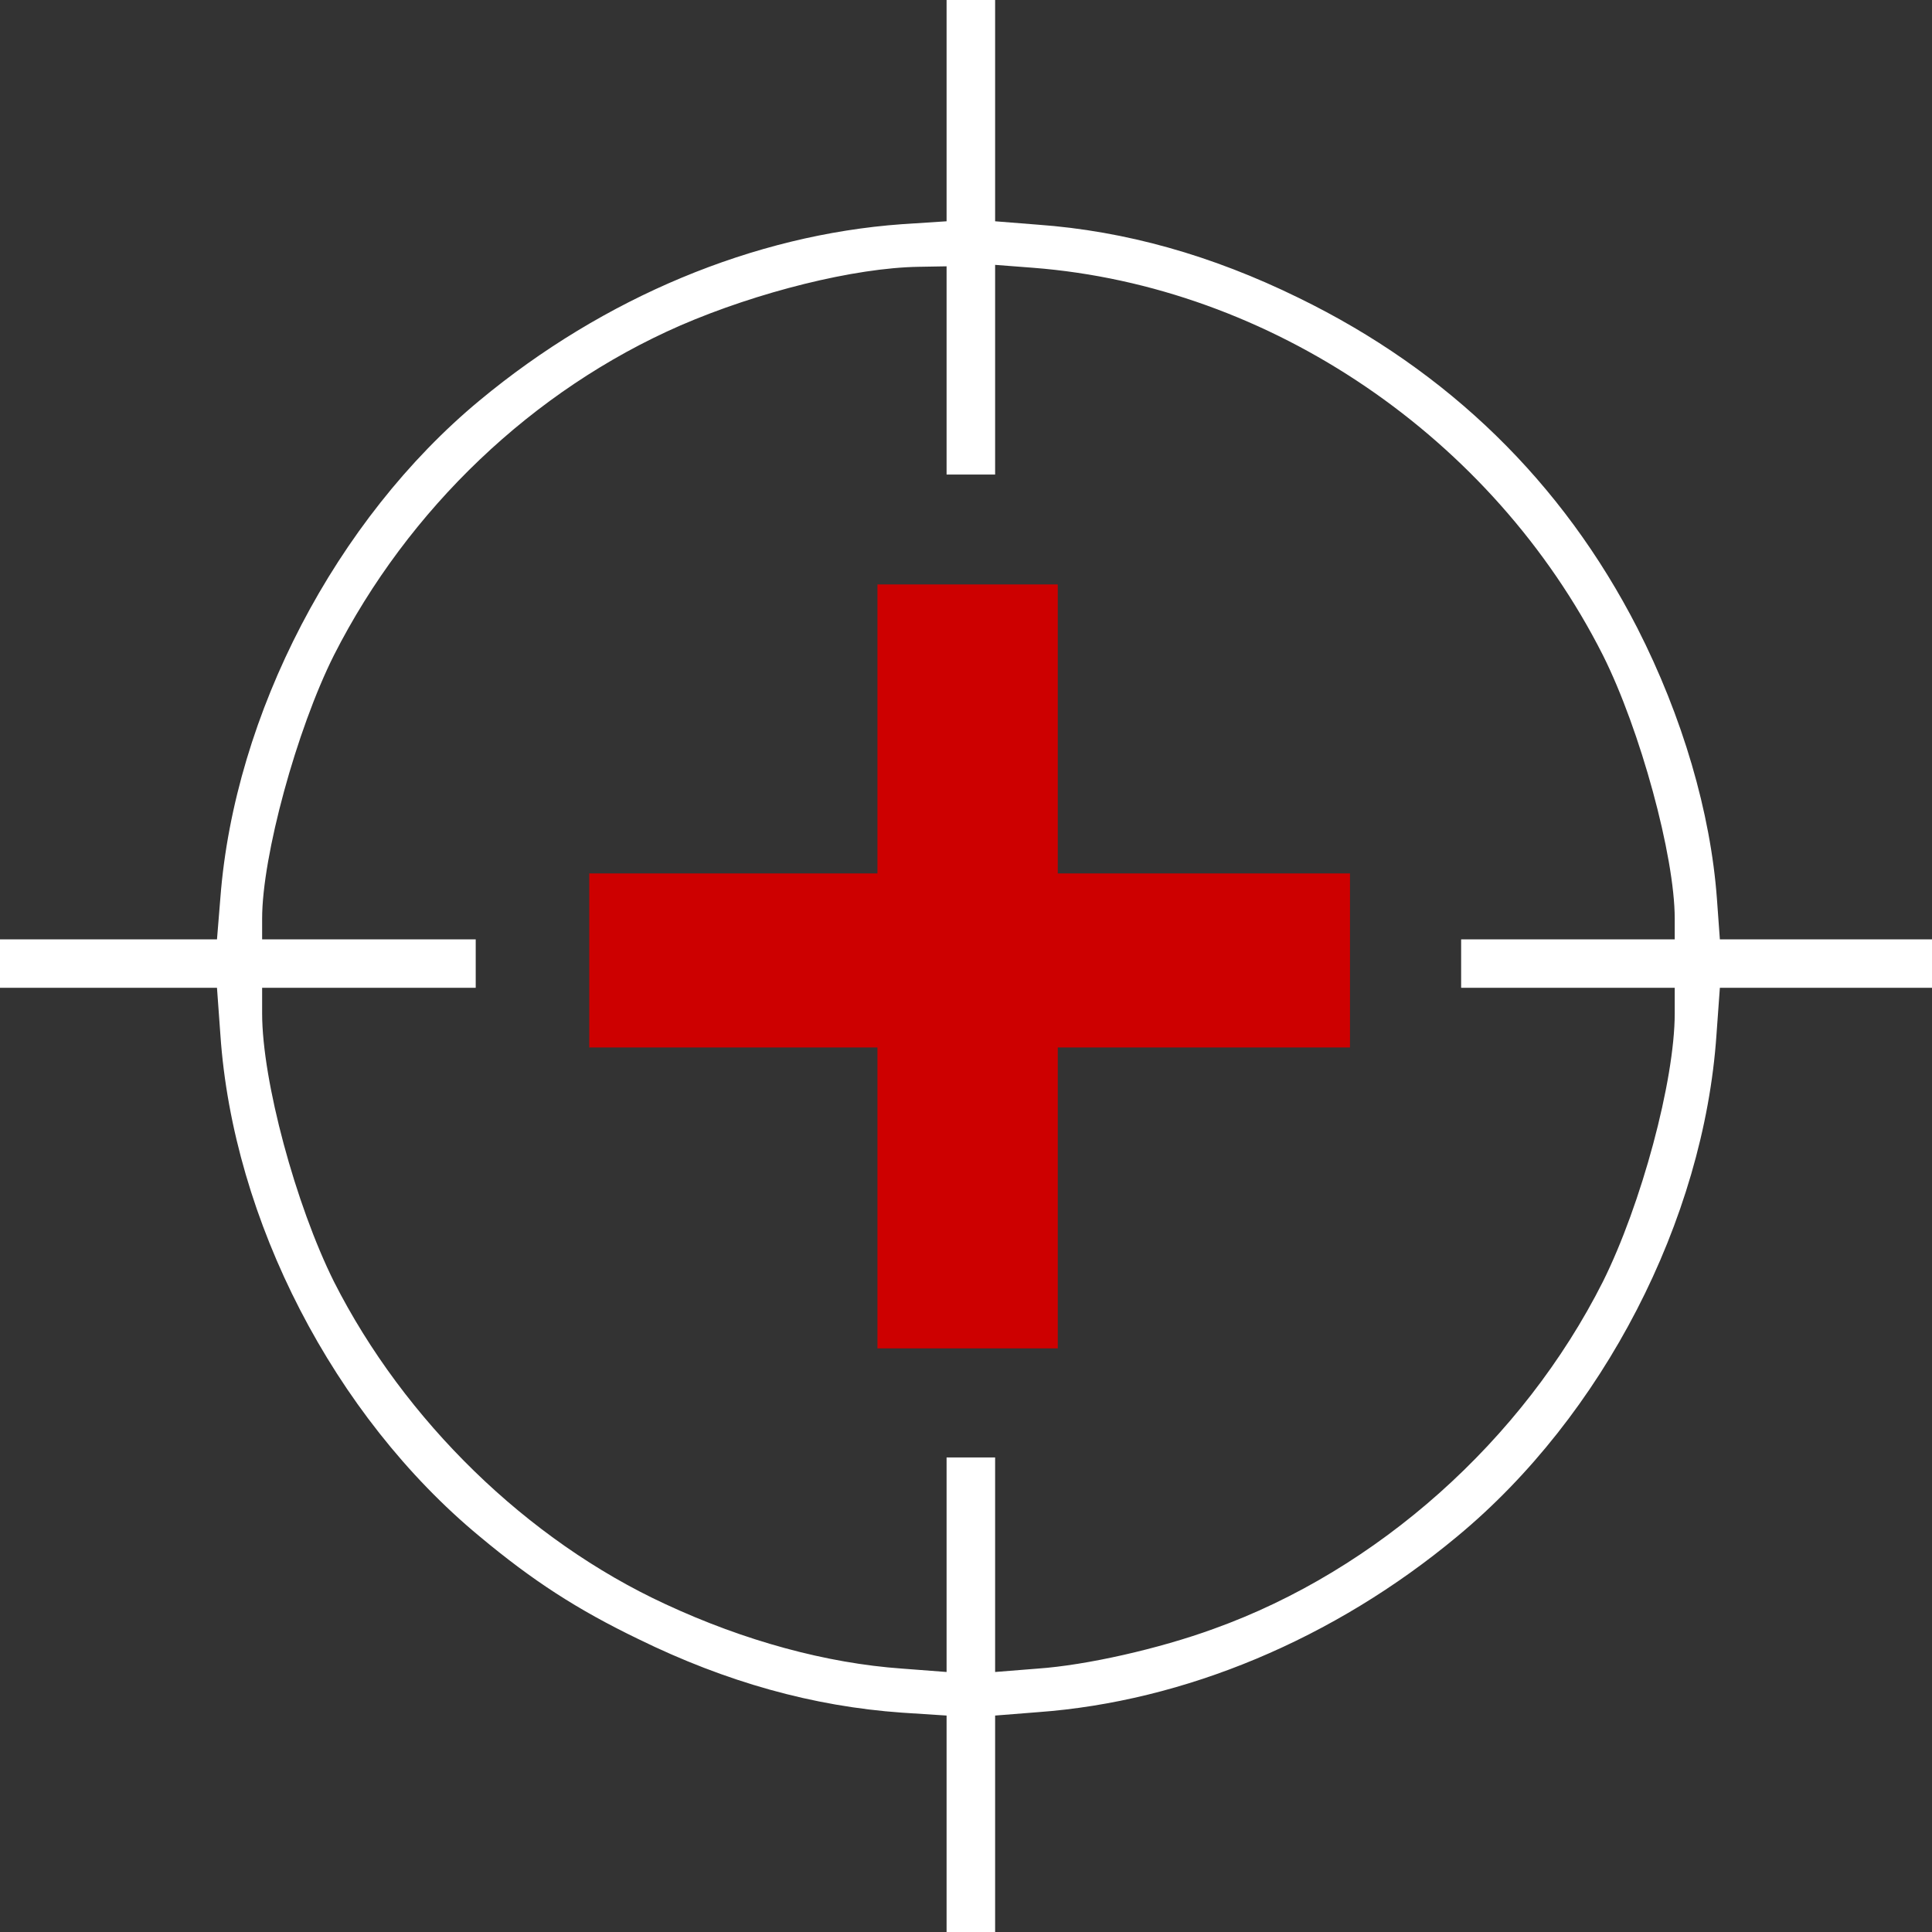
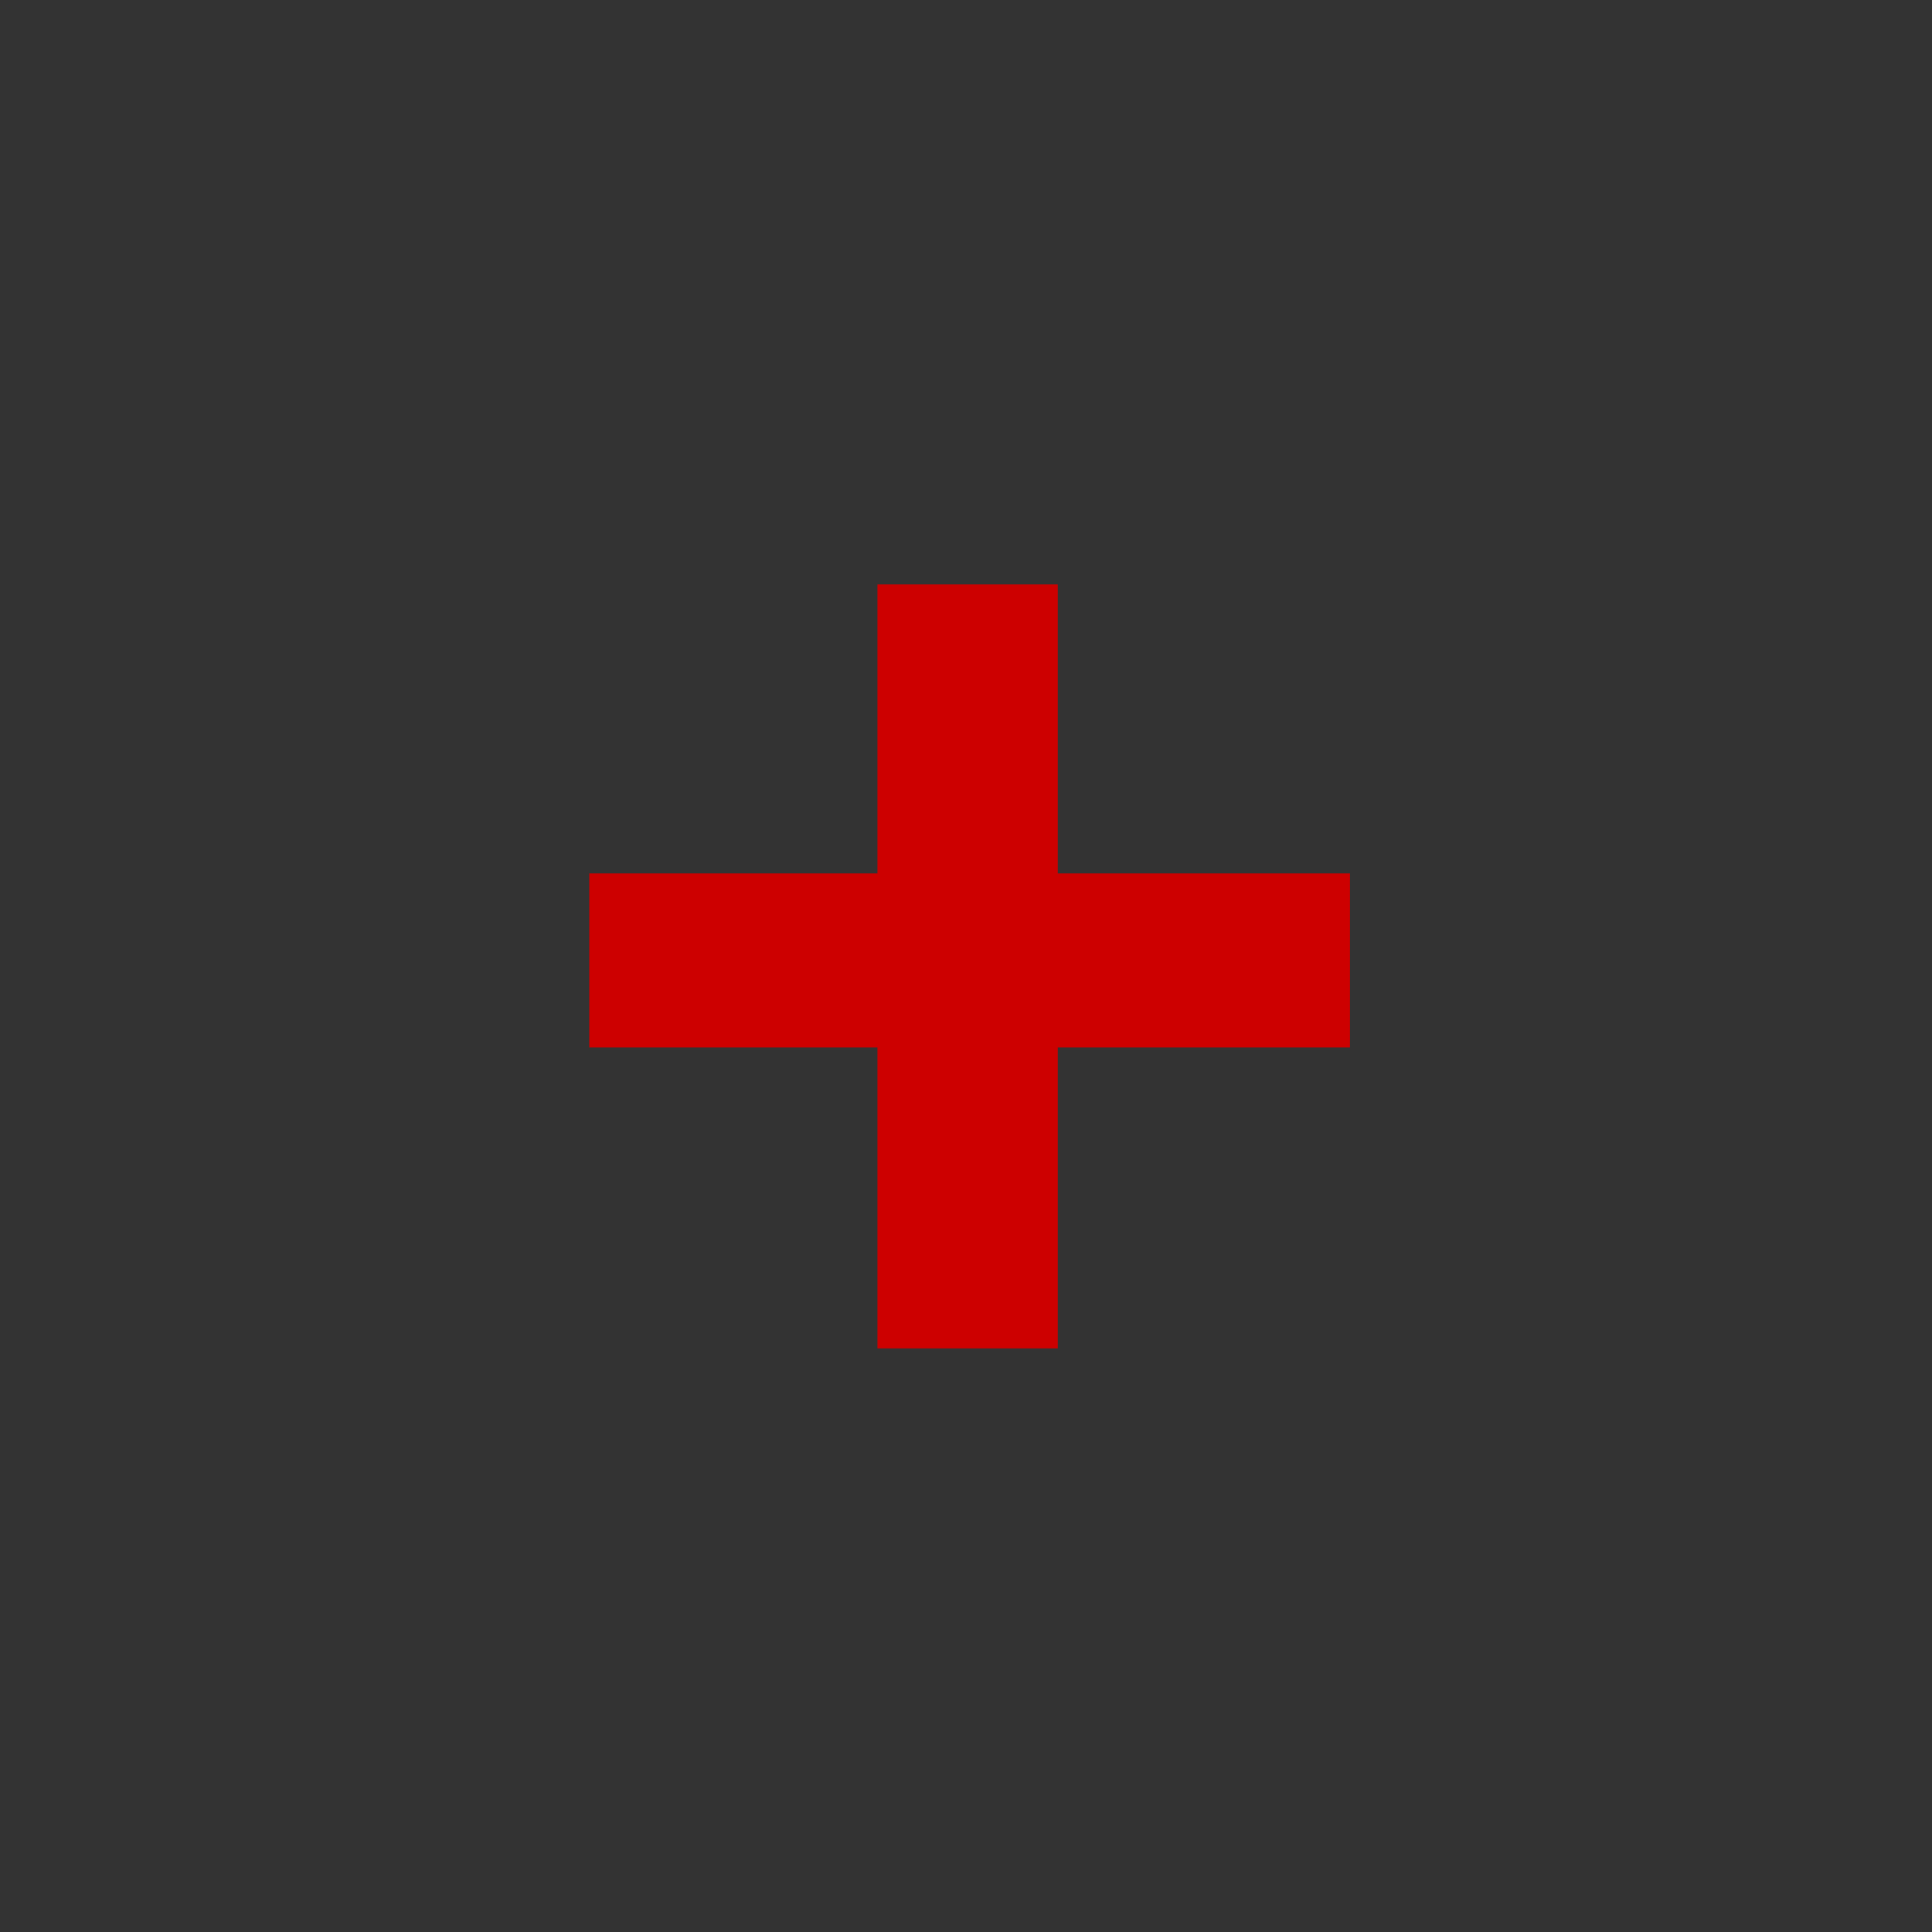
<svg xmlns="http://www.w3.org/2000/svg" width="1200" height="1200" viewBox="0 0 1200 1200" fill="none">
  <rect x="0" y="0" width="1200" height="1200" fill="#333333" stroke="none" />
-   <path d="M587.94 68.571V137.444L560.201 139.248C468.241 145.865 375.075 184.662 297.889 248.722C208.643 322.707 145.628 443.609 136.884 557.594L134.774 583.459H0V613.534H134.774L136.884 642.707C144.724 757.895 207.437 879.398 297.889 954.286C331.055 981.955 358.492 999.699 396.482 1018.05C451.055 1044.81 505.025 1059.85 560.201 1063.76L587.94 1065.56V1200H618.09V1065.56L644.623 1063.46C735.678 1056.84 828.543 1018.05 905.126 954.286C995.578 879.398 1058.29 757.895 1066.13 642.707L1068.24 613.534H1200V583.459H1068.24L1066.43 558.496C1062.51 504.662 1045.03 445.113 1016.98 390.075C970.553 299.549 899.698 230.376 806.533 184.962C752.563 158.496 698.894 143.459 644.623 139.549L618.09 137.444V0H587.94V68.571ZM587.94 230.075V294.737H618.09V164.511L641.608 166.316C789.045 177.744 927.136 271.579 995.578 406.917C1018.79 453.233 1040.2 531.729 1040.2 570.526V583.459H907.538V613.534H1040.2V629.474C1040.2 671.278 1019.4 748.271 995.578 796.09C945.829 894.737 855.377 975.338 753.769 1011.73C720 1024.06 674.774 1034.29 644.623 1036.39L618.09 1038.5V905.263H587.94V1038.5L560.201 1036.39C513.467 1033.08 462.513 1019.25 413.367 996.391C327.437 956.692 251.156 882.406 207.437 796.09C183.618 748.271 162.814 671.278 162.814 629.474V613.534H295.477V583.459H162.814V570.526C162.814 531.729 184.221 453.233 207.437 406.917C253.568 316.09 331.055 242.105 422.714 202.105C470.653 181.353 530.653 166.316 570.754 165.714L587.94 165.414V230.075Z" fill="white" />
  <path d="M545 542.5H366V650.597H545V837.5H657V650.597H838.5V542.5H657V363H545V542.5Z" fill="#CD0000" />
</svg>